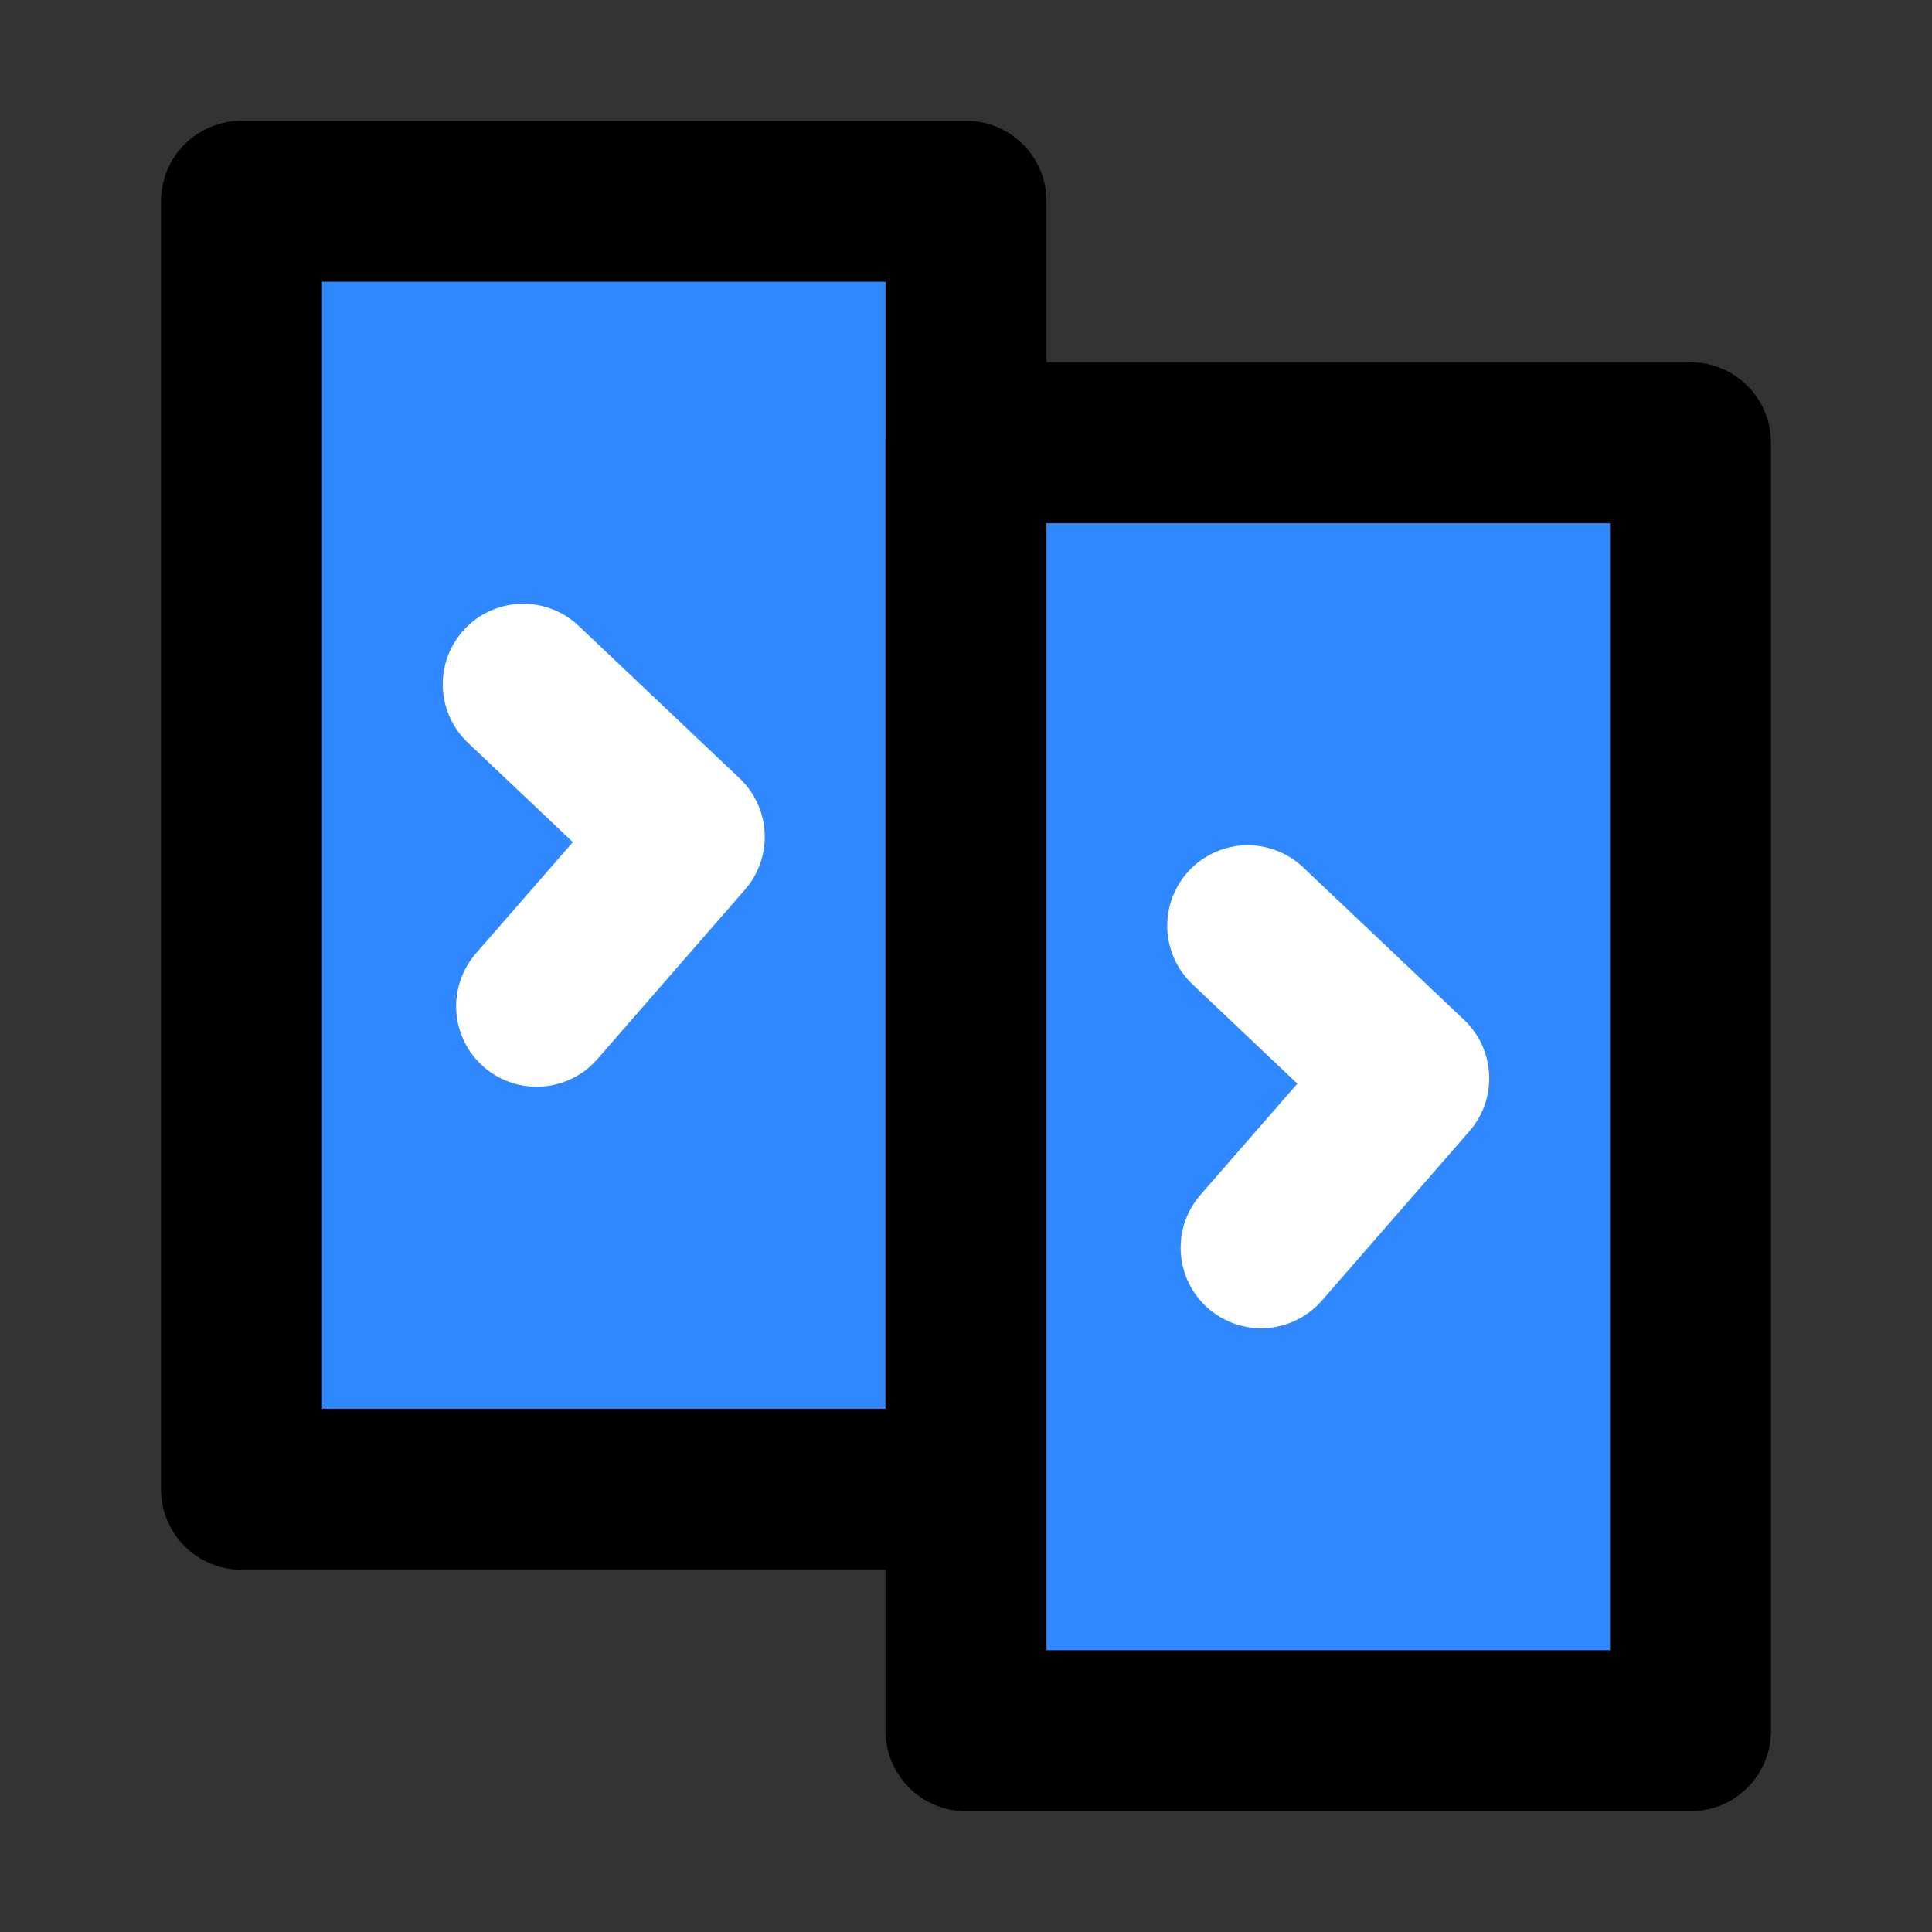
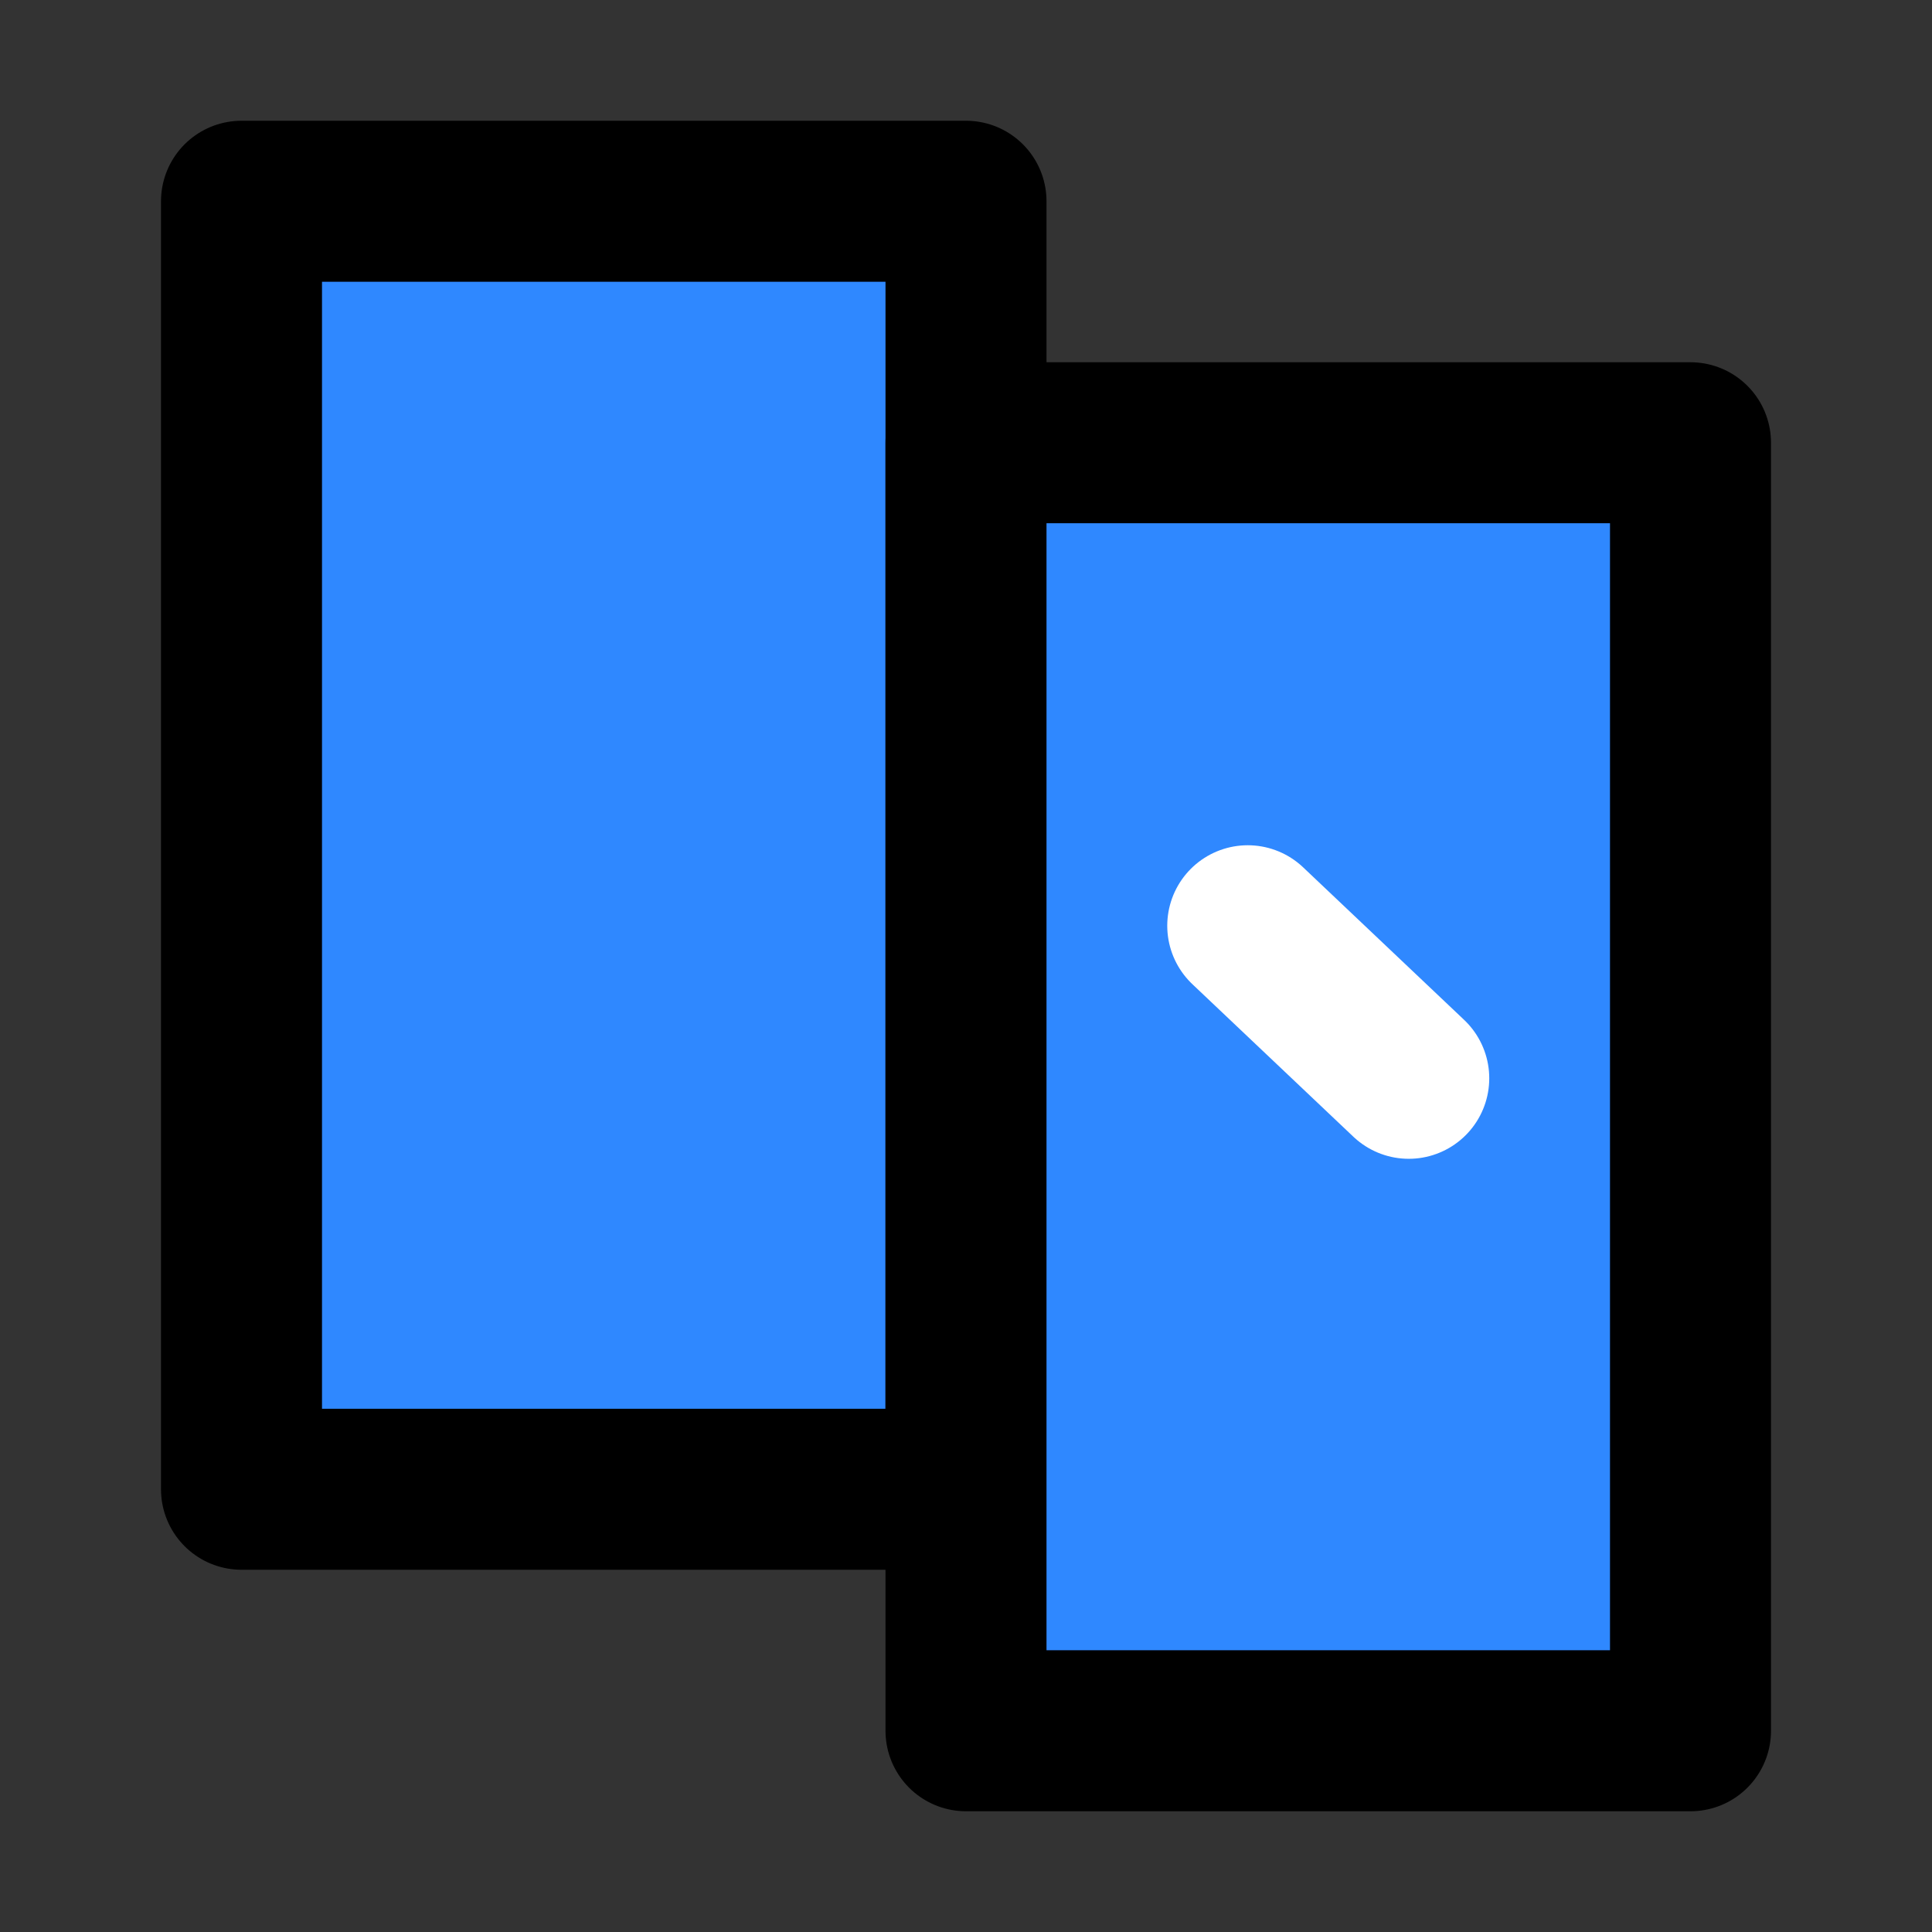
<svg xmlns="http://www.w3.org/2000/svg" width="800px" height="800px" viewBox="0 0 48 48" fill="none">
  <rect x="0" y="0" width="48" height="48" fill="#333333" stroke="none" />
  <rect x="6" y="5" width="18" height="32" fill="#2F88FF" stroke="#000000" stroke-width="4" stroke-linecap="round" stroke-linejoin="round" />
  <rect x="24" y="11" width="18" height="32" fill="#2F88FF" stroke="#000000" stroke-width="4" stroke-linecap="round" stroke-linejoin="round" />
-   <path d="M13 17L17 20.79L13.333 25" stroke="white" stroke-width="4" stroke-linecap="round" stroke-linejoin="round" />
-   <path d="M31 23L35 26.79L31.333 31" stroke="white" stroke-width="4" stroke-linecap="round" stroke-linejoin="round" />
+   <path d="M31 23L35 26.79" stroke="white" stroke-width="4" stroke-linecap="round" stroke-linejoin="round" />
</svg>